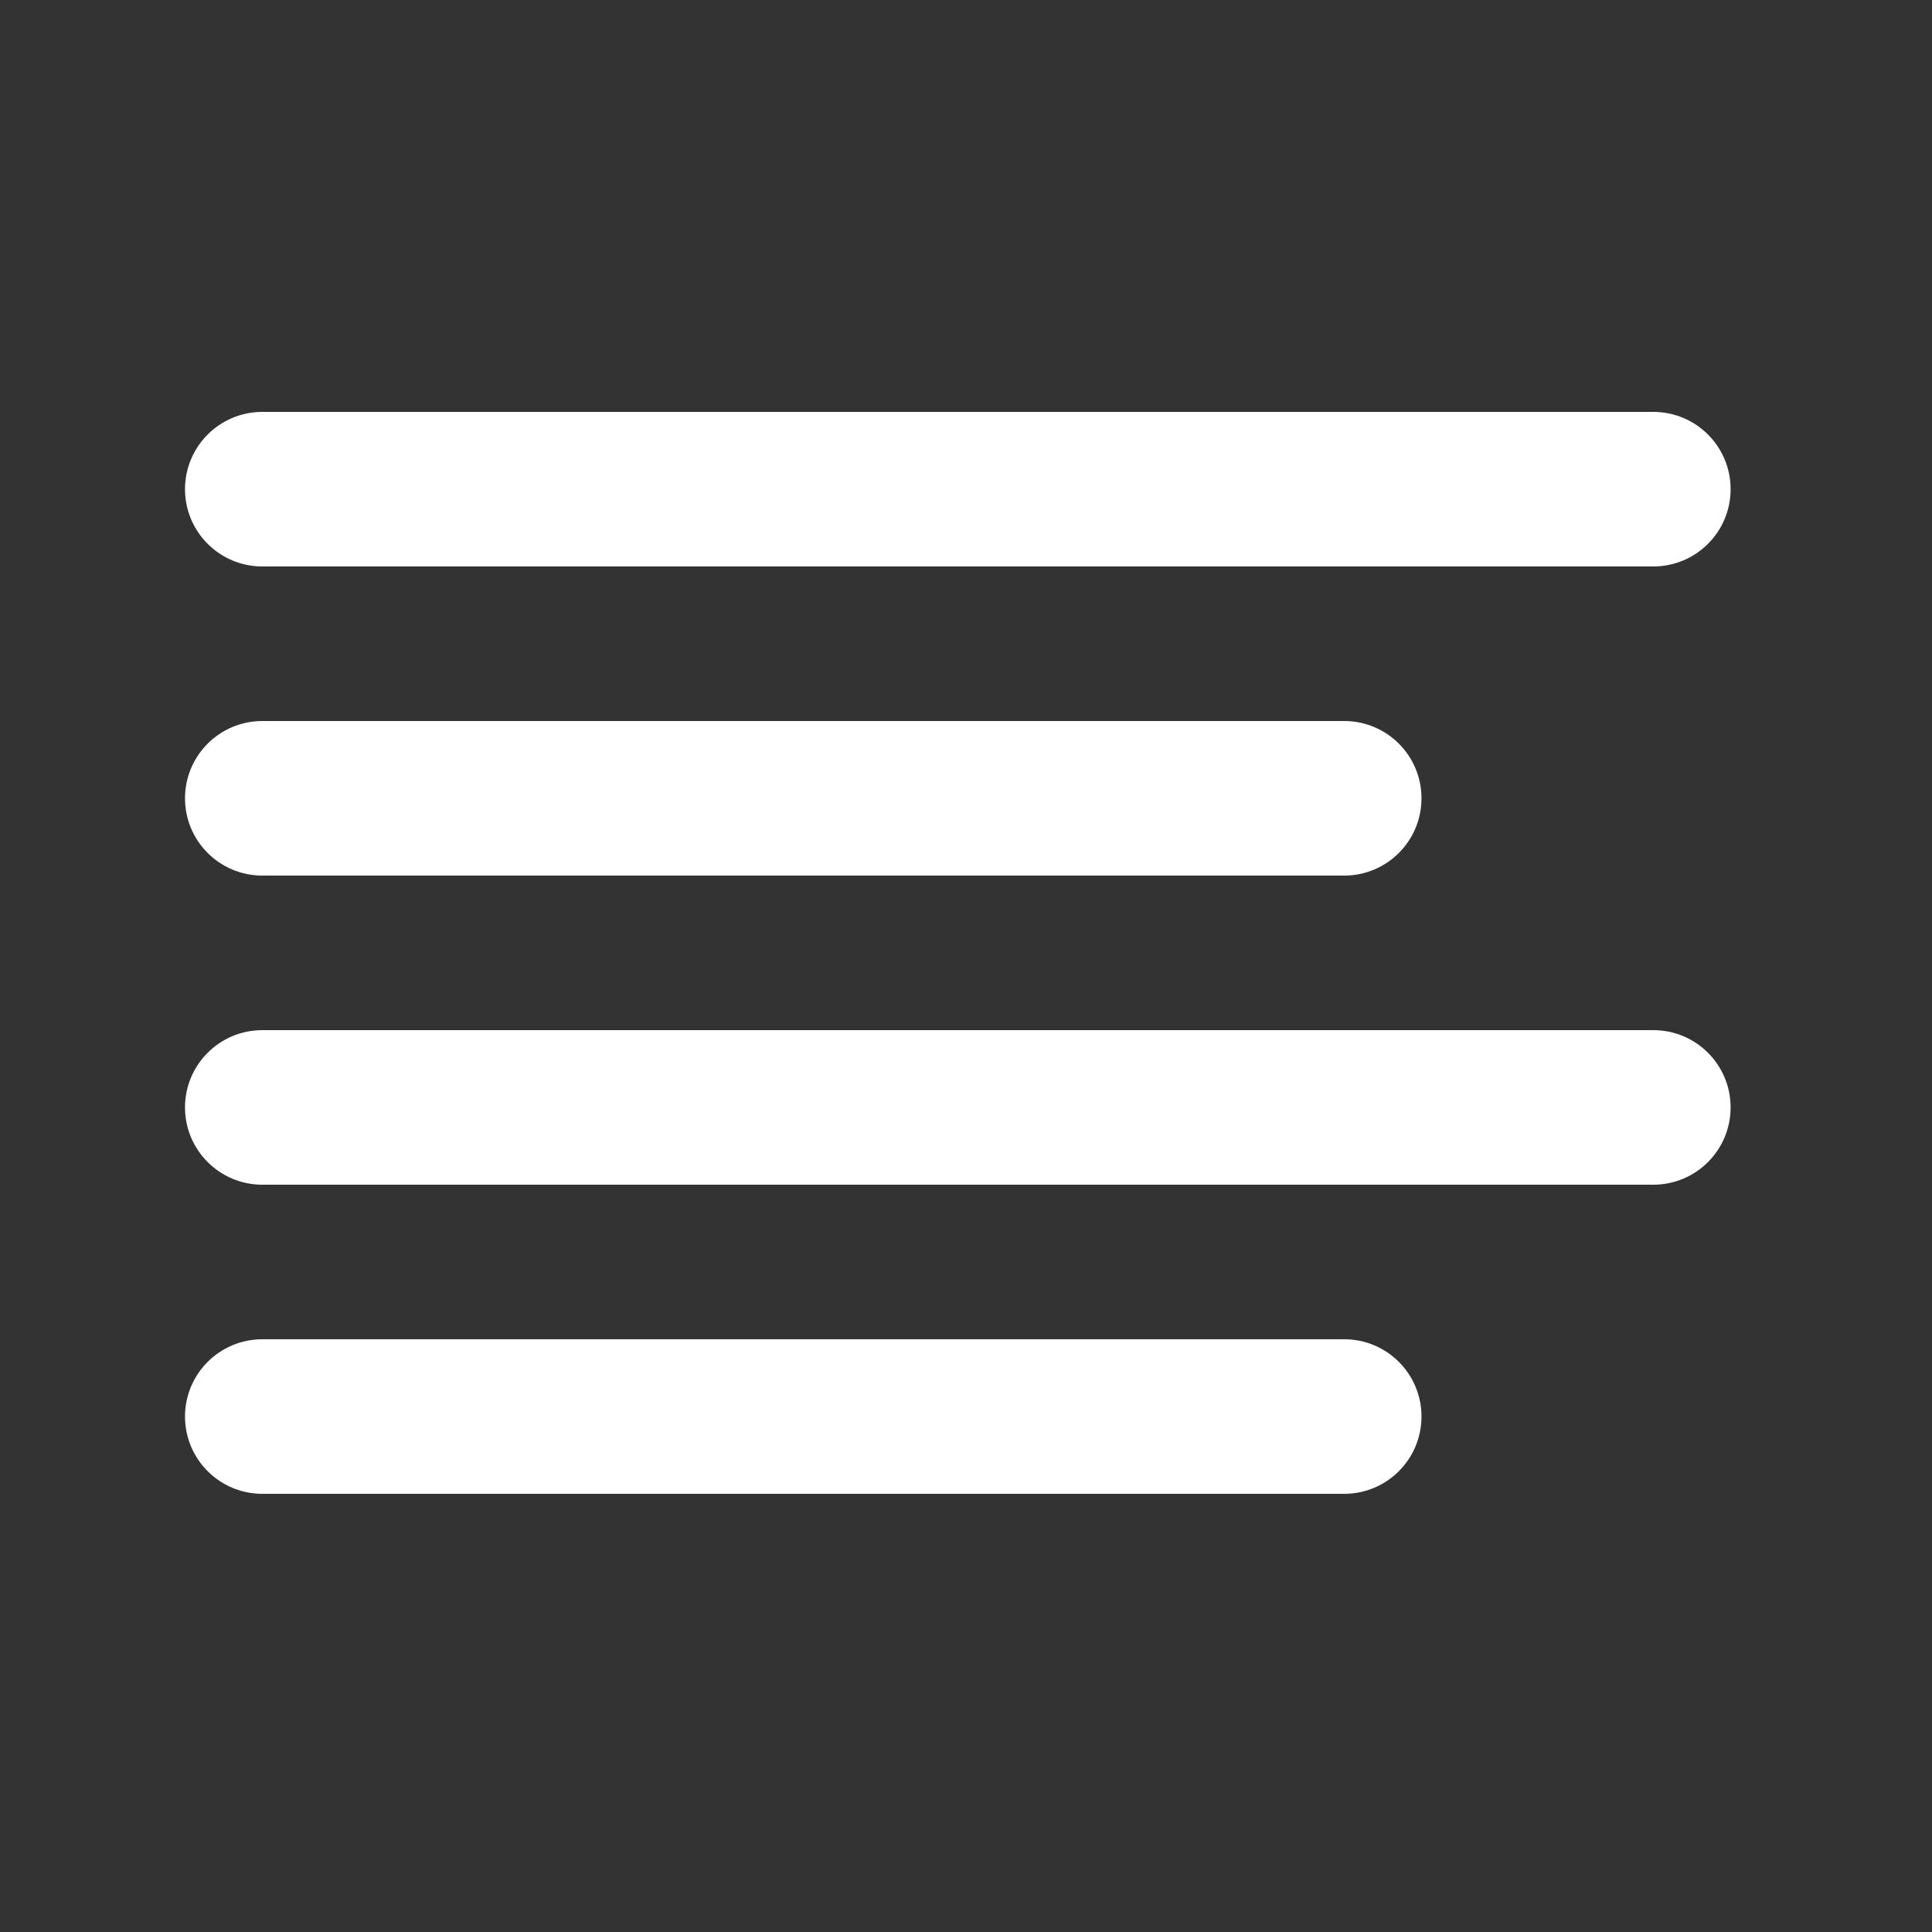
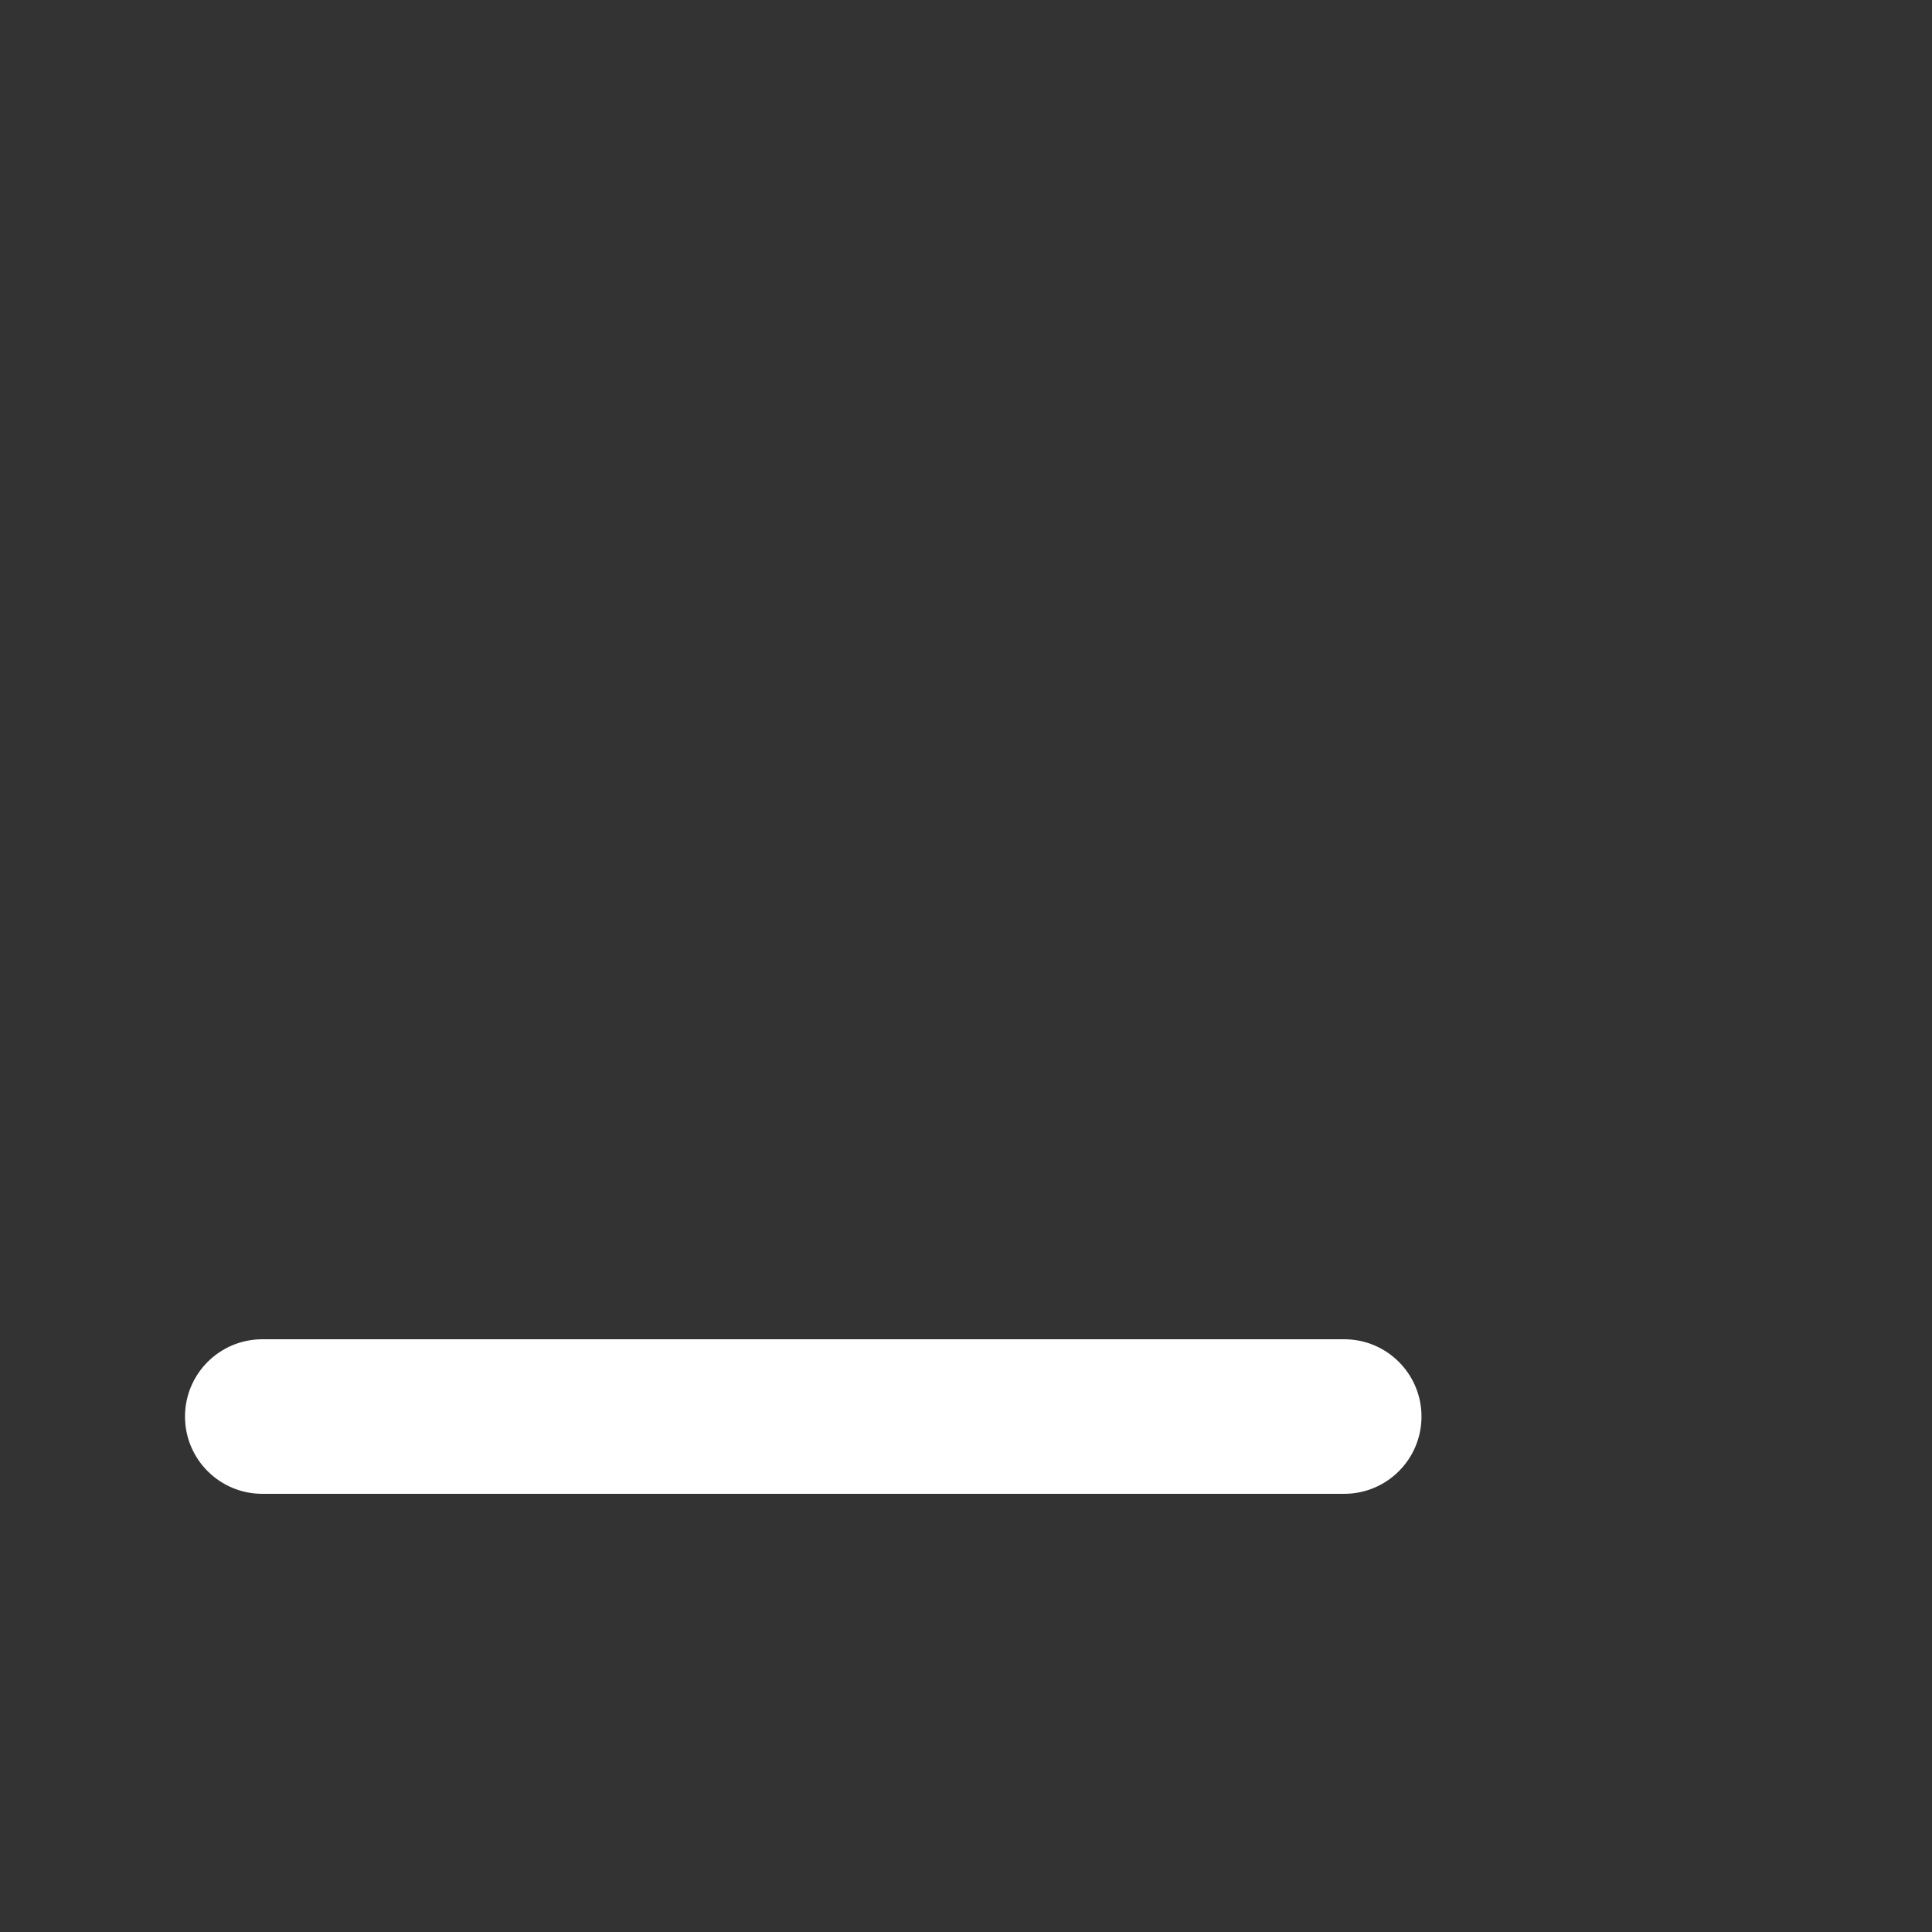
<svg xmlns="http://www.w3.org/2000/svg" width="25" height="25" viewBox="0 0 25 25" fill="none">
  <rect x="0" y="0" width="25" height="25" fill="#333333" stroke="none" />
-   <path fill-rule="evenodd" clip-rule="evenodd" d="M2.394 10.33C2.394 9.778 2.842 9.33 3.394 9.33H17.394C17.947 9.33 18.394 9.778 18.394 10.33C18.394 10.882 17.947 11.33 17.394 11.33H3.394C2.842 11.33 2.394 10.882 2.394 10.33Z" fill="white" />
-   <path fill-rule="evenodd" clip-rule="evenodd" d="M2.394 6.33C2.394 5.778 2.842 5.33 3.394 5.33H21.394C21.947 5.33 22.394 5.778 22.394 6.33C22.394 6.882 21.947 7.33 21.394 7.33H3.394C2.842 7.33 2.394 6.882 2.394 6.33Z" fill="white" />
-   <path fill-rule="evenodd" clip-rule="evenodd" d="M2.394 14.33C2.394 13.778 2.842 13.33 3.394 13.33H21.394C21.947 13.33 22.394 13.778 22.394 14.33C22.394 14.882 21.947 15.33 21.394 15.33H3.394C2.842 15.33 2.394 14.882 2.394 14.33Z" fill="white" />
  <path fill-rule="evenodd" clip-rule="evenodd" d="M2.394 18.33C2.394 17.778 2.842 17.33 3.394 17.33H17.394C17.947 17.33 18.394 17.778 18.394 18.33C18.394 18.882 17.947 19.33 17.394 19.33H3.394C2.842 19.33 2.394 18.882 2.394 18.33Z" fill="white" />
</svg>